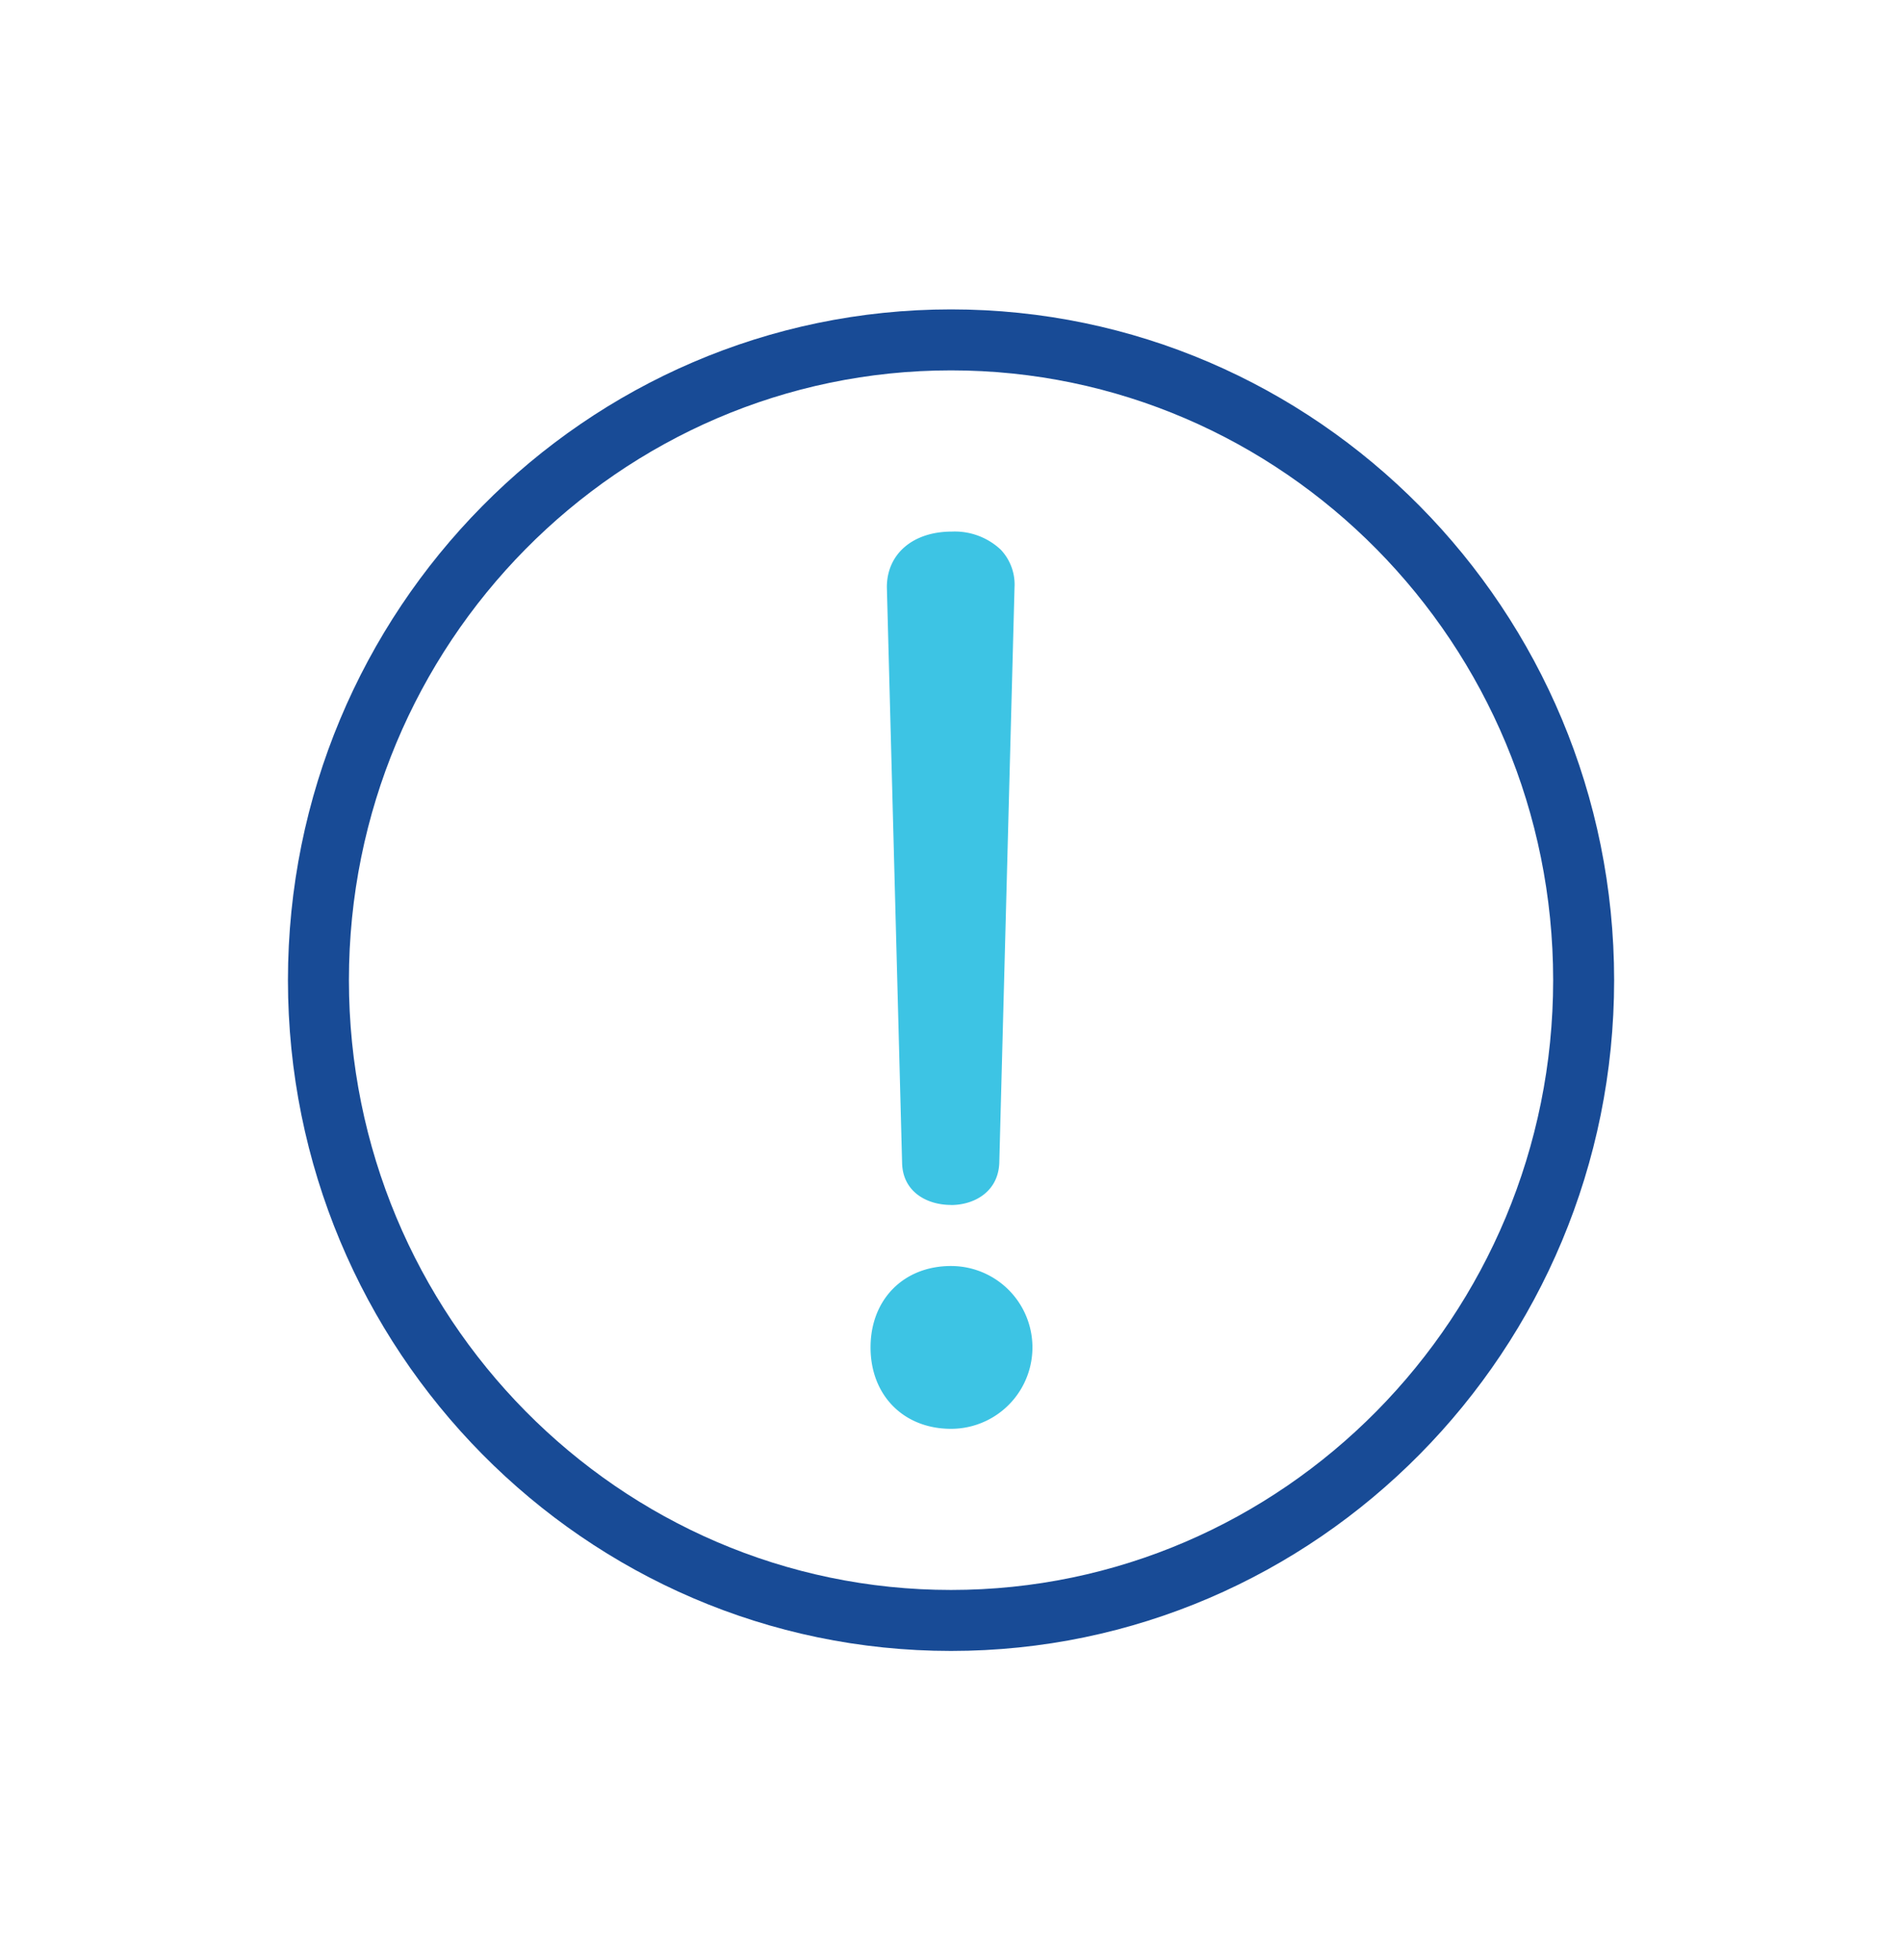
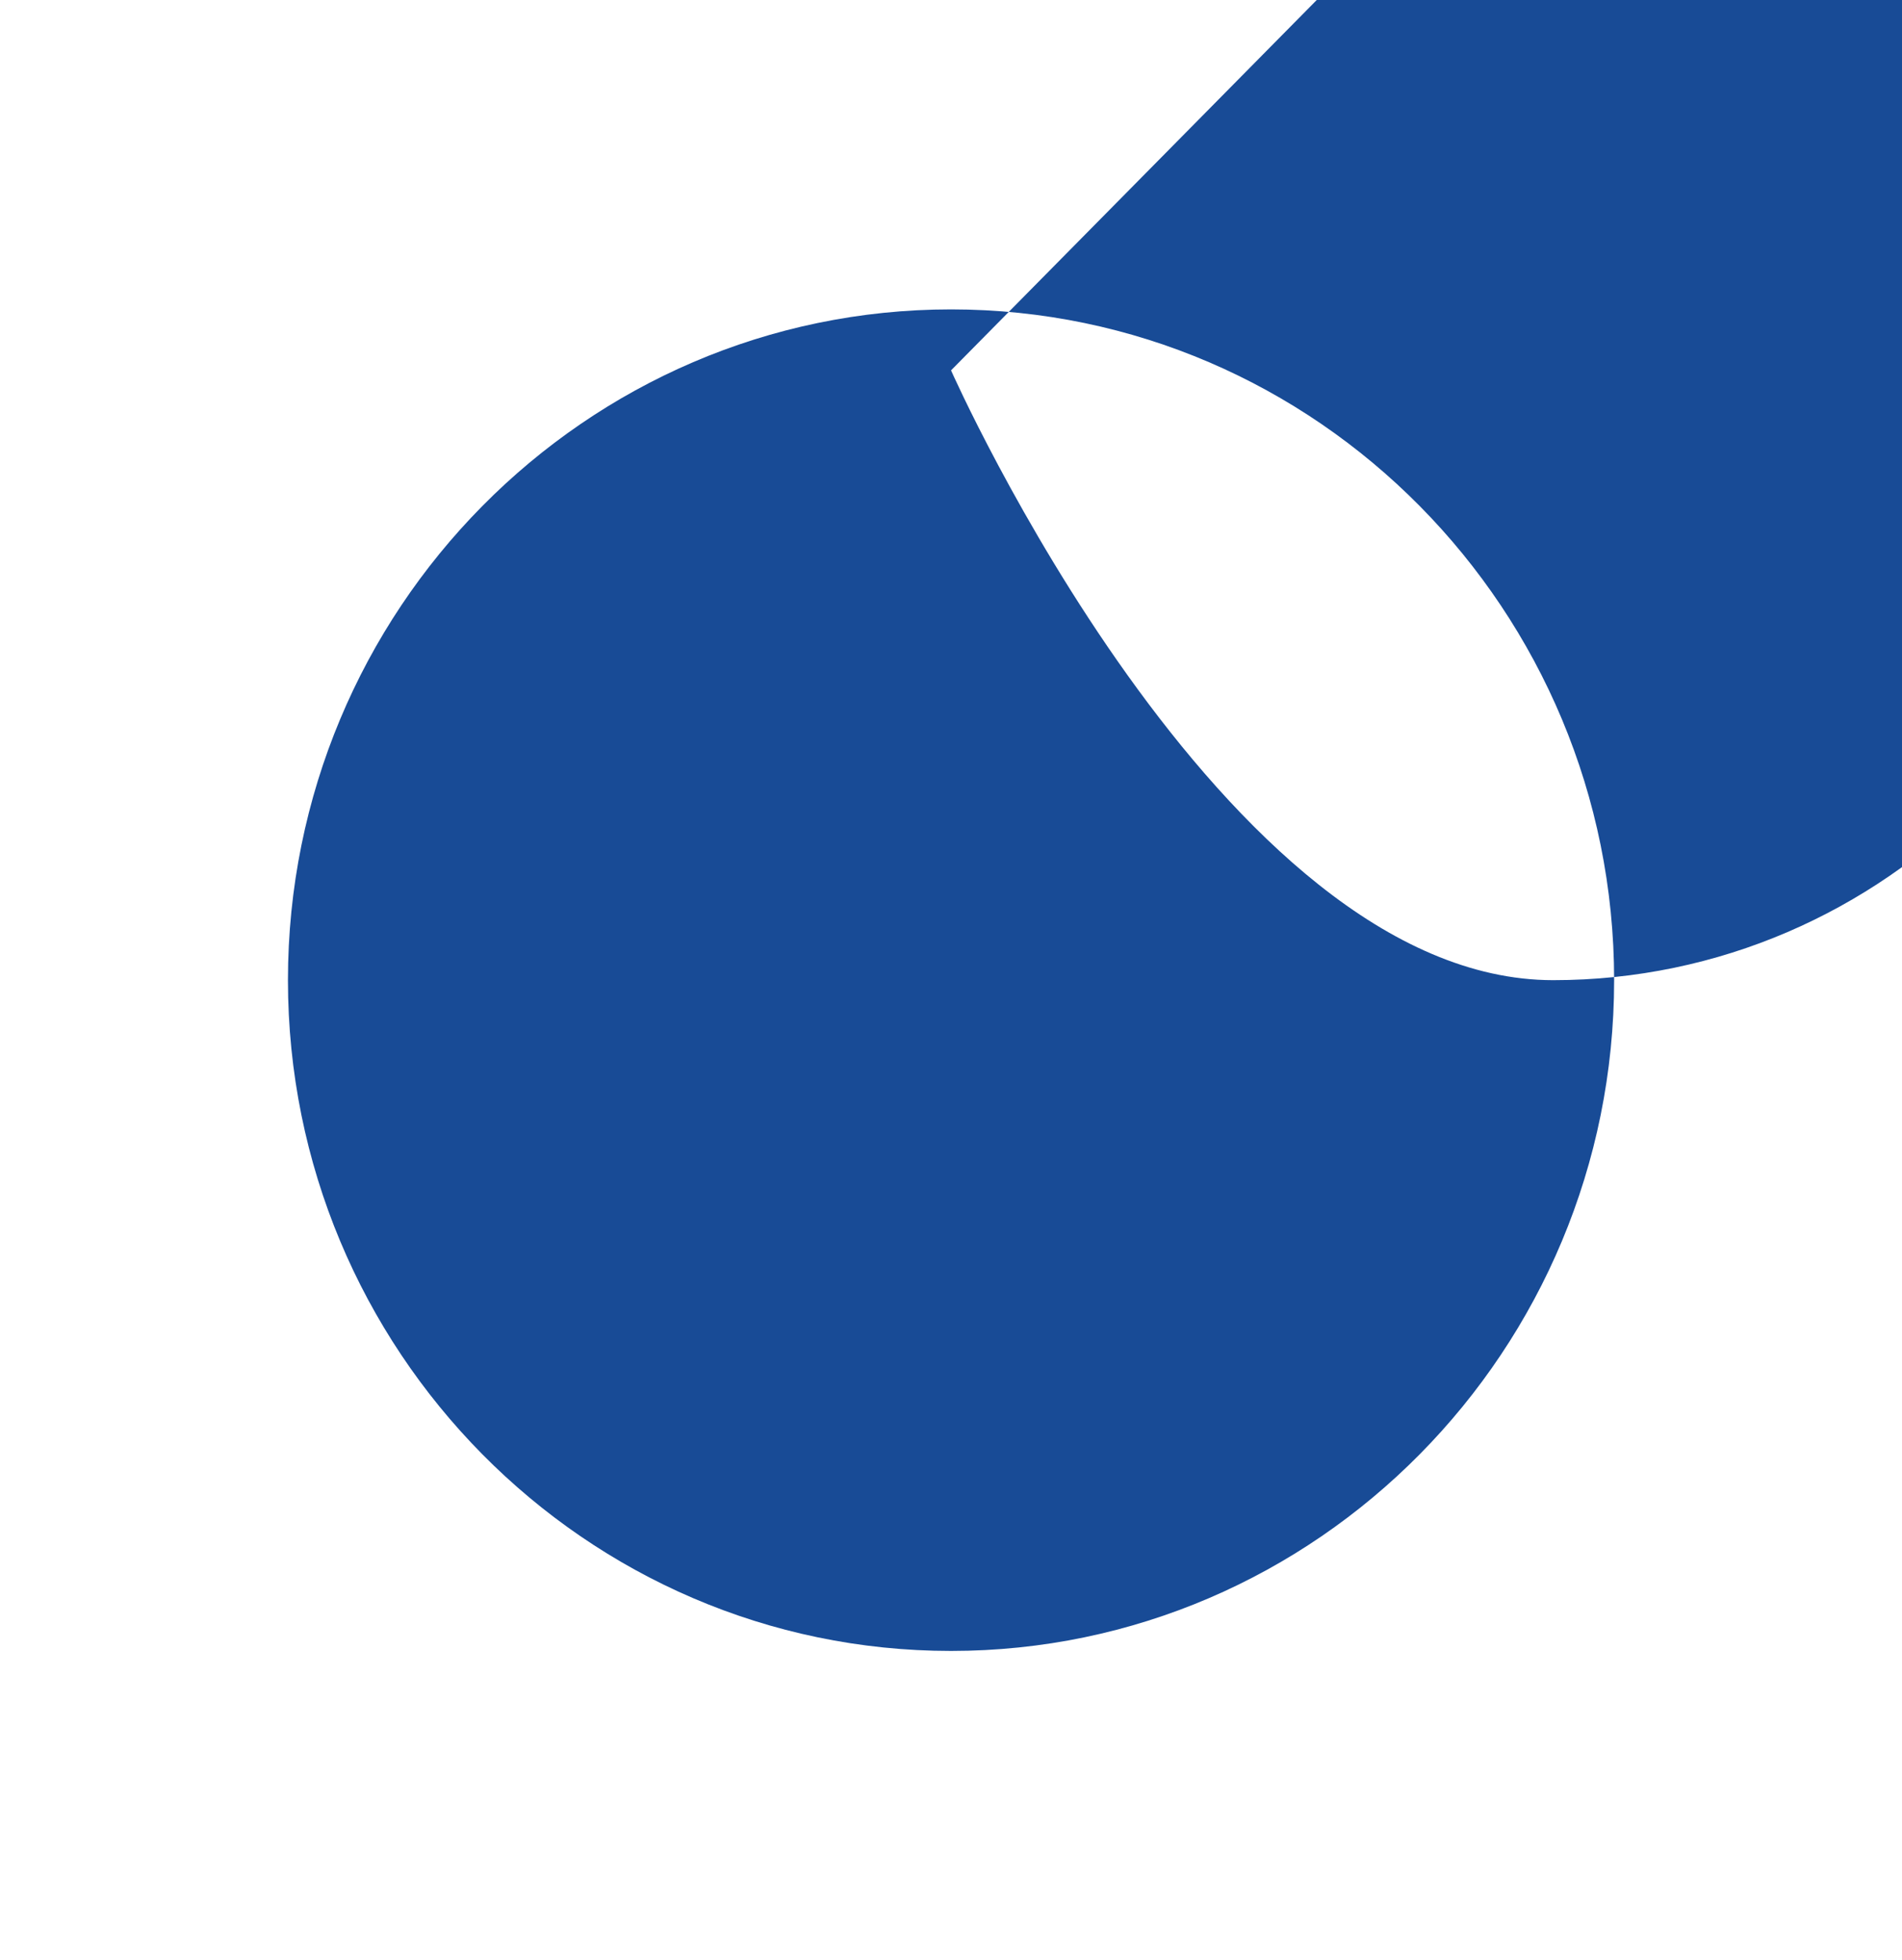
<svg xmlns="http://www.w3.org/2000/svg" data-name="Layer 1" viewBox="0 0 249.55 257.18">
-   <path d="M124.78 216.59c-48 0-87-39.48-87-88s39-88 87-88 87 39.48 87 88-39 88-87 88Zm0-168c-43.56 0-79 35.89-79 80s35.44 80 79 80 79-35.89 79-80-35.44-80-79-80Z" style="fill:#184b96" />
-   <path d="M124.78 166.09c-6.22 0-10.56 4.39-10.56 10.68s4.34 10.68 10.56 10.68a10.68 10.68 0 1 0 0-21.36Zm0-8c3 0 6.17-1.7 6.33-5.5l2-75.54a6.66 6.66 0 0 0-1.8-4.93 8.81 8.81 0 0 0-6.43-2.38c-5.1 0-8.52 2.93-8.52 7.29l2 75.55c.09 3.8 3.27 5.5 6.42 5.5Z" style="fill:#3dc4e4" />
+   <path d="M124.78 216.59c-48 0-87-39.48-87-88s39-88 87-88 87 39.48 87 88-39 88-87 88Zm0-168s35.44 80 79 80 79-35.89 79-80-35.44-80-79-80Z" style="fill:#184b96" />
</svg>